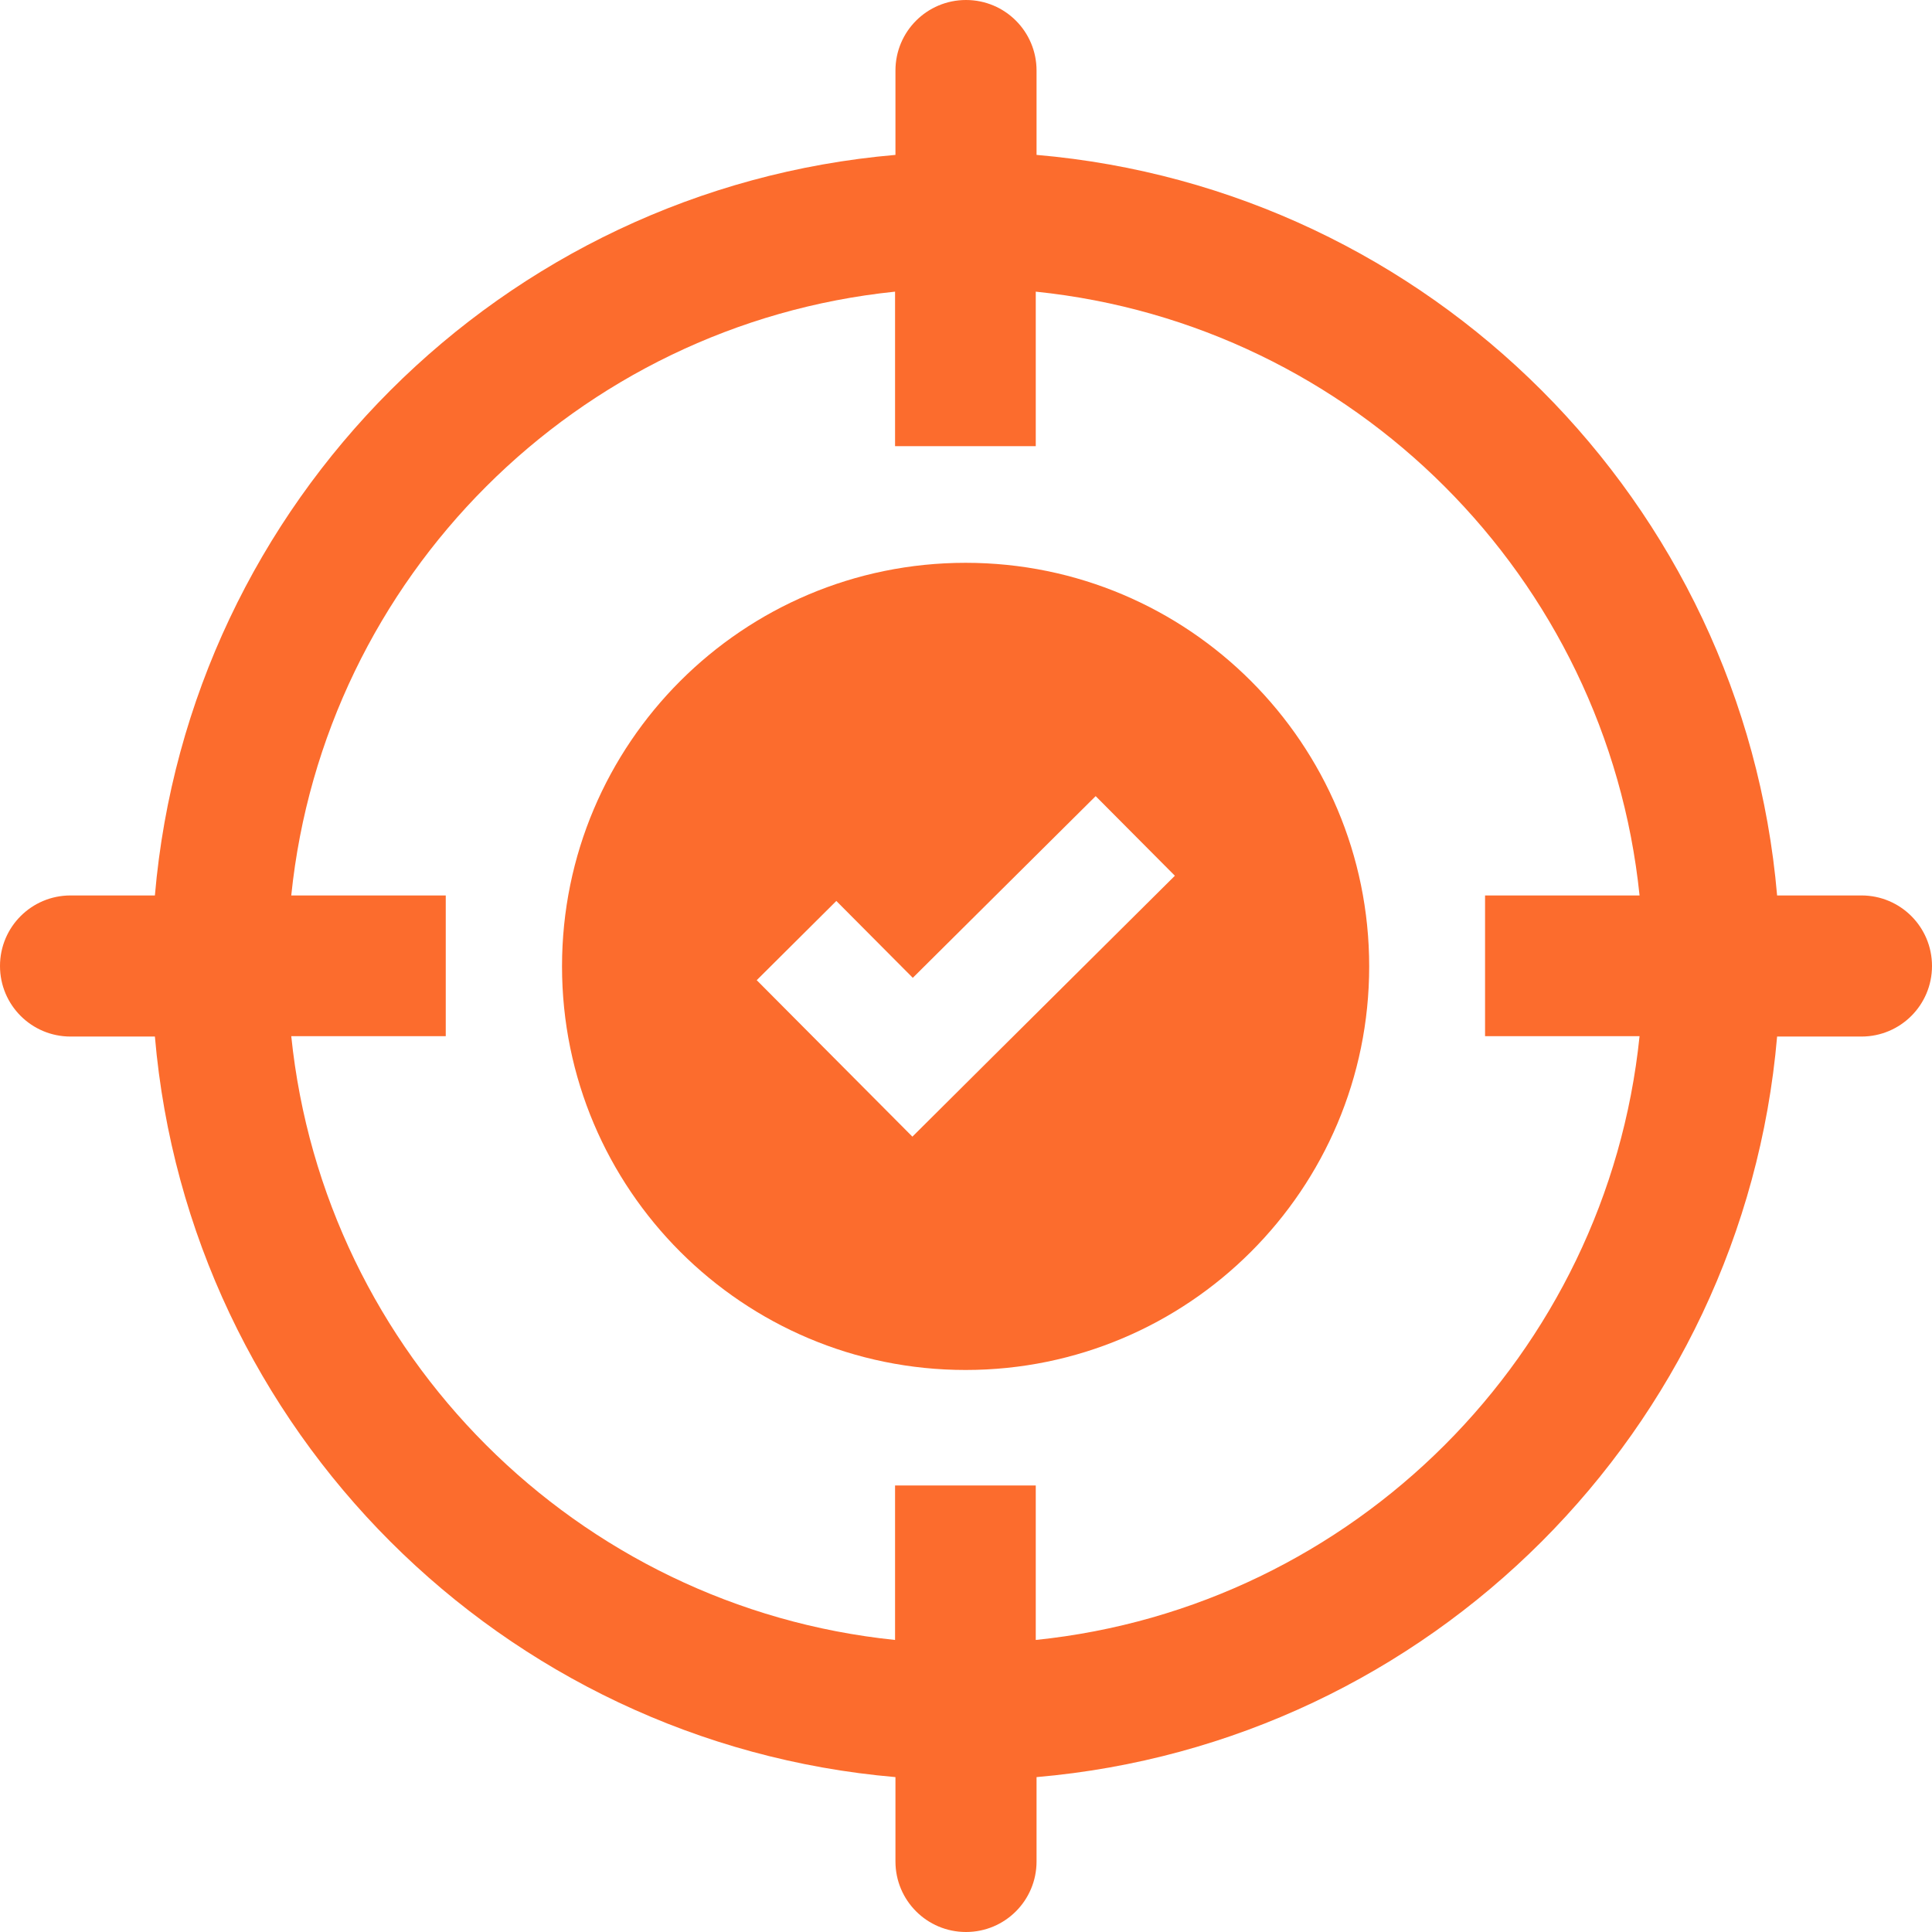
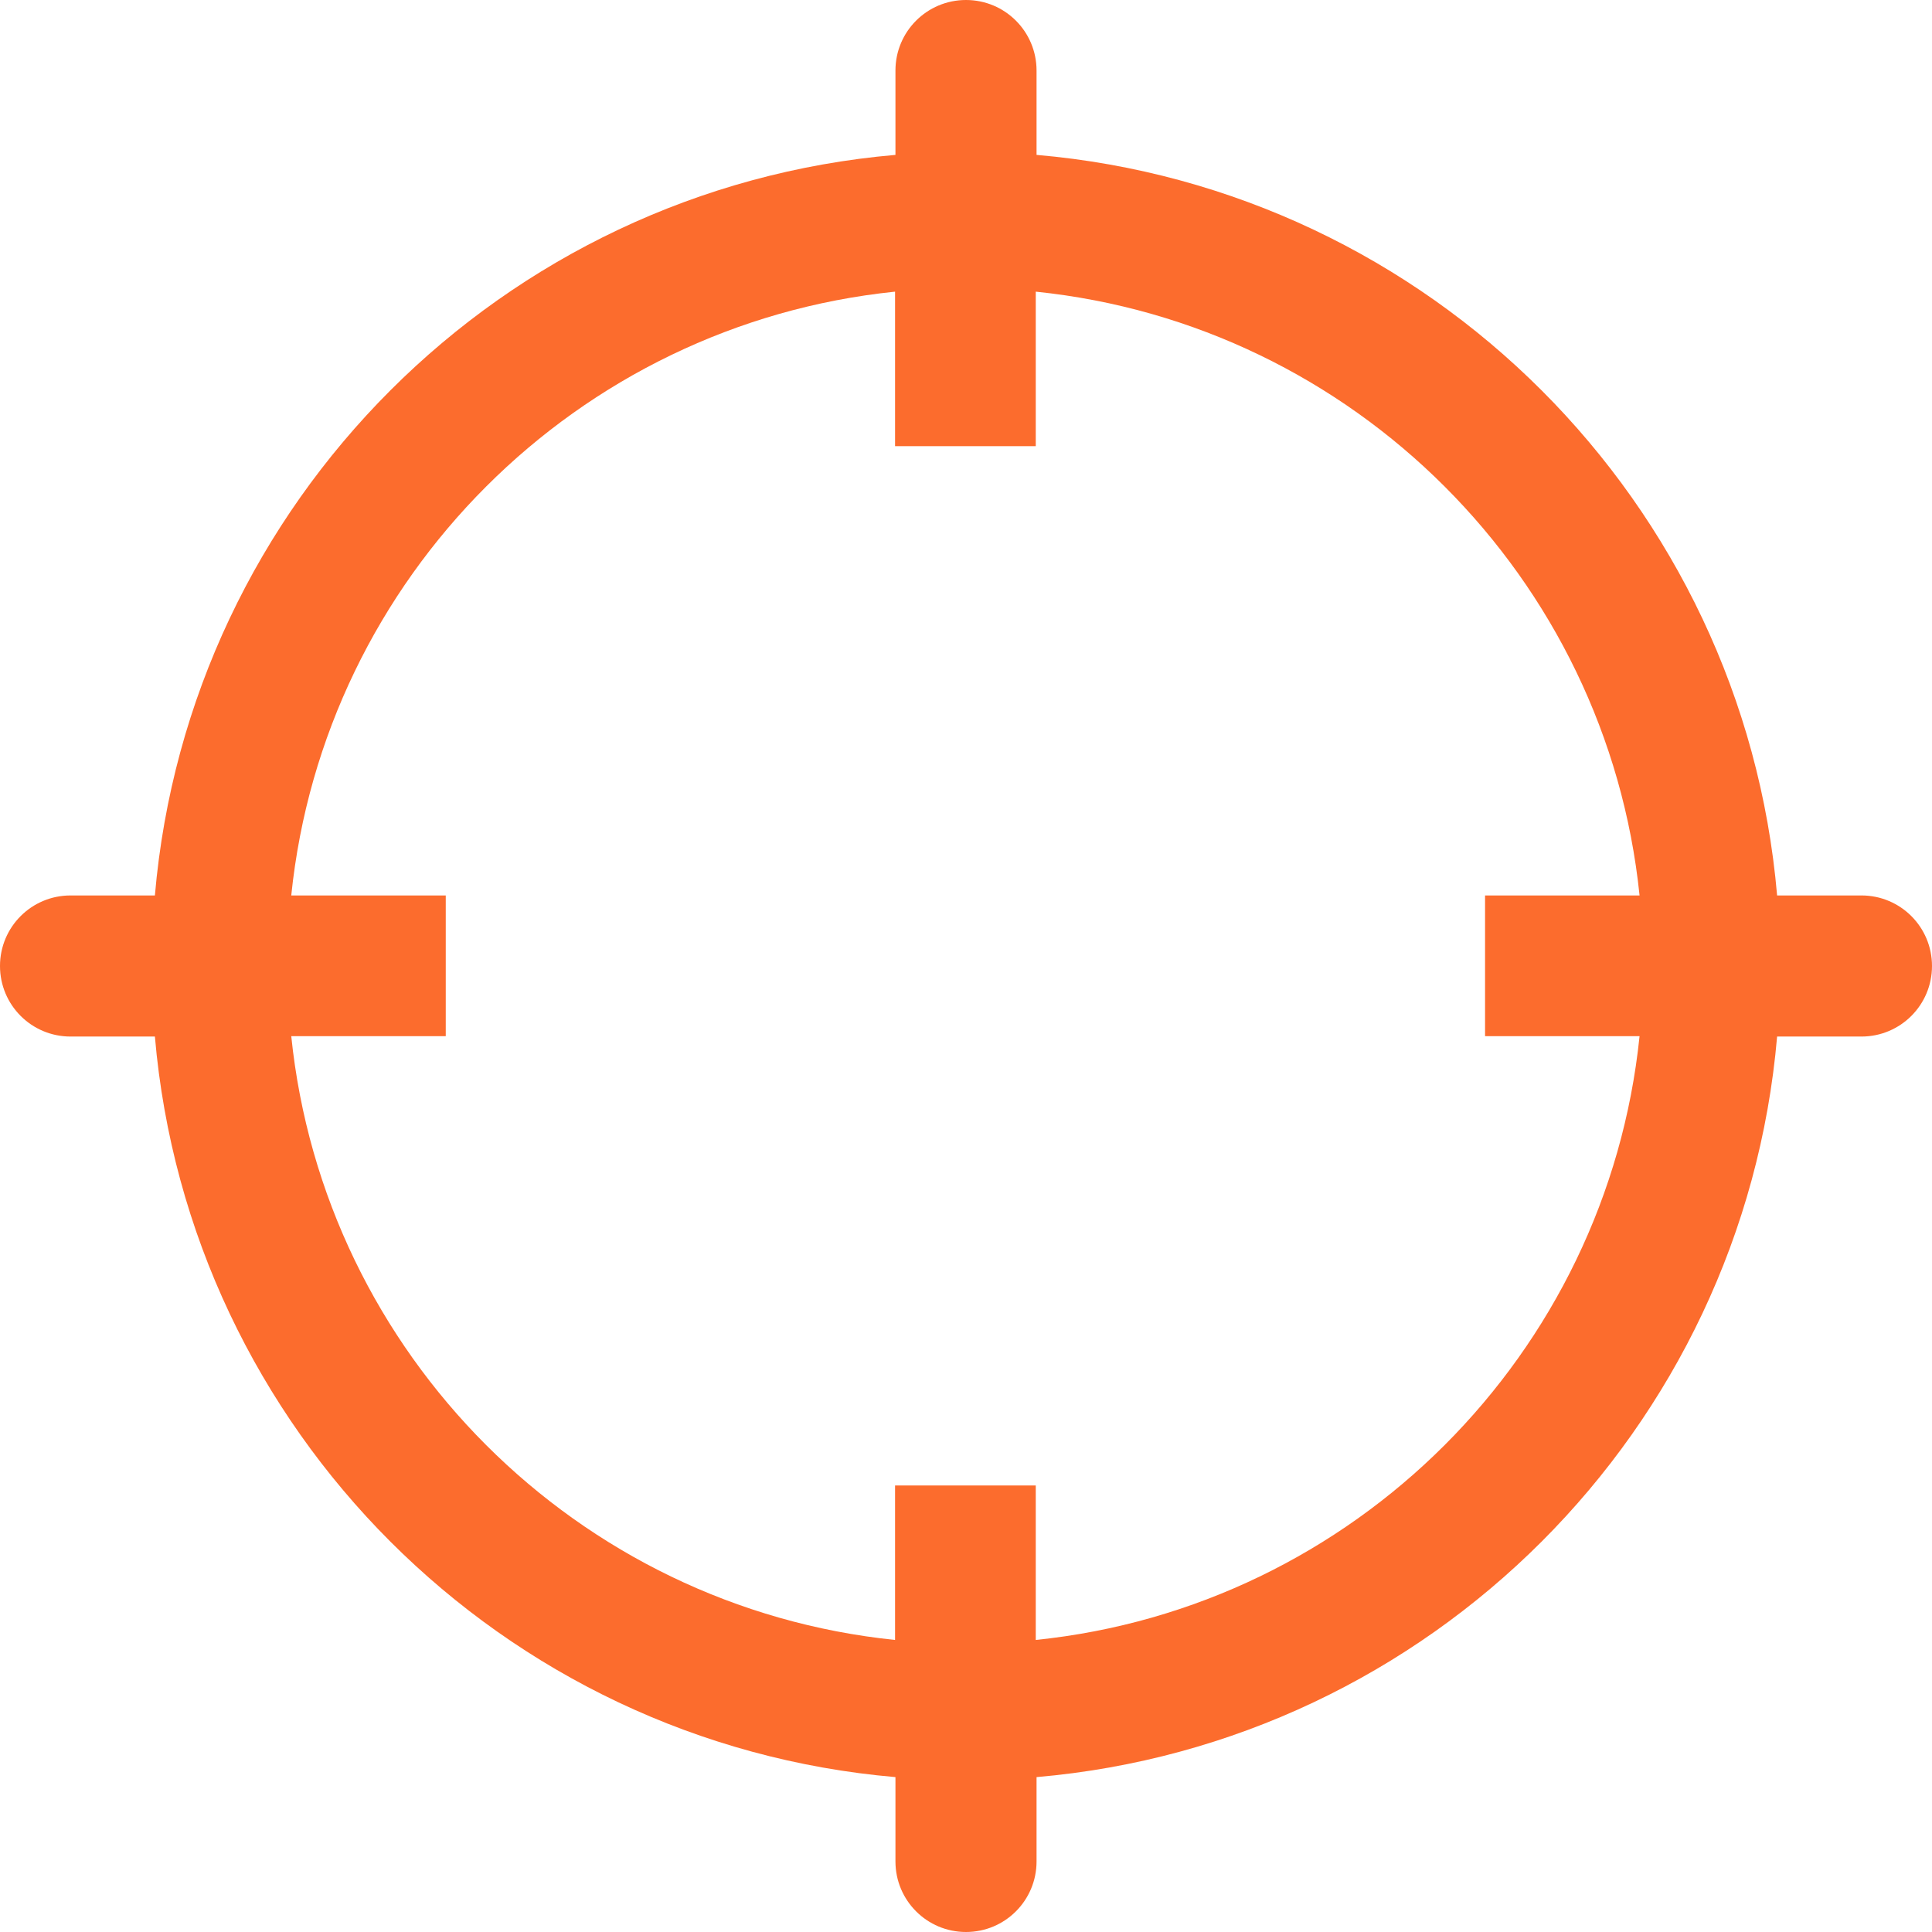
<svg xmlns="http://www.w3.org/2000/svg" viewBox="0 0 490.2 490.2" width="50" height="50">
  <style>.a{fill:#fc6c2d}</style>
-   <path class="a" d="m245 142.8c-56.5 0-102.4 45.8-102.4 102.4 0 56.6 45.9 102.4 102.4 102.4 56.5 0 102.4-45.8 102.4-102.4 0-56.5-45.8-102.4-102.4-102.4zm6.7 125.5l-20.2 20.1-20.1-20.2-19.4-19.5 20.2-20.1 19.4 19.5 46.4-46.1 20.1 20.2z" />
  <path class="a" d="m472.3 227.2h-21.4c-8.6-99.8-88.1-179.3-187.9-187.9v-21.4c0-9.9-8-17.9-17.9-17.9-9.9 0-17.9 8-17.9 17.9v21.4c-99.8 8.6-179.3 88.1-187.9 187.9h-21.4c-9.9 0-17.9 8-17.9 17.9 0 9.9 8 17.9 17.9 17.9h21.4c8.6 99.8 88.1 179.3 187.9 187.9v21.4c0 9.9 8 17.9 17.9 17.9 9.9 0 17.9-8 17.9-17.9v-21.4c99.8-8.6 179.3-88.1 187.9-187.9h21.4c9.9 0 17.9-8 17.9-17.9 0-9.9-8-17.9-17.9-17.9zm-56.3 35.7c-8.3 80.7-72.5 144.9-153.2 153.2v-39.2h-35.7v39.2c-80.7-8.3-144.9-72.5-153.2-153.2h39.2v-35.7h-39.2c8.3-80.7 72.5-144.9 153.2-153.2v39.2h35.7v-39.2c80.7 8.3 144.9 72.5 153.2 153.2h-39.2v35.7z" />
</svg>